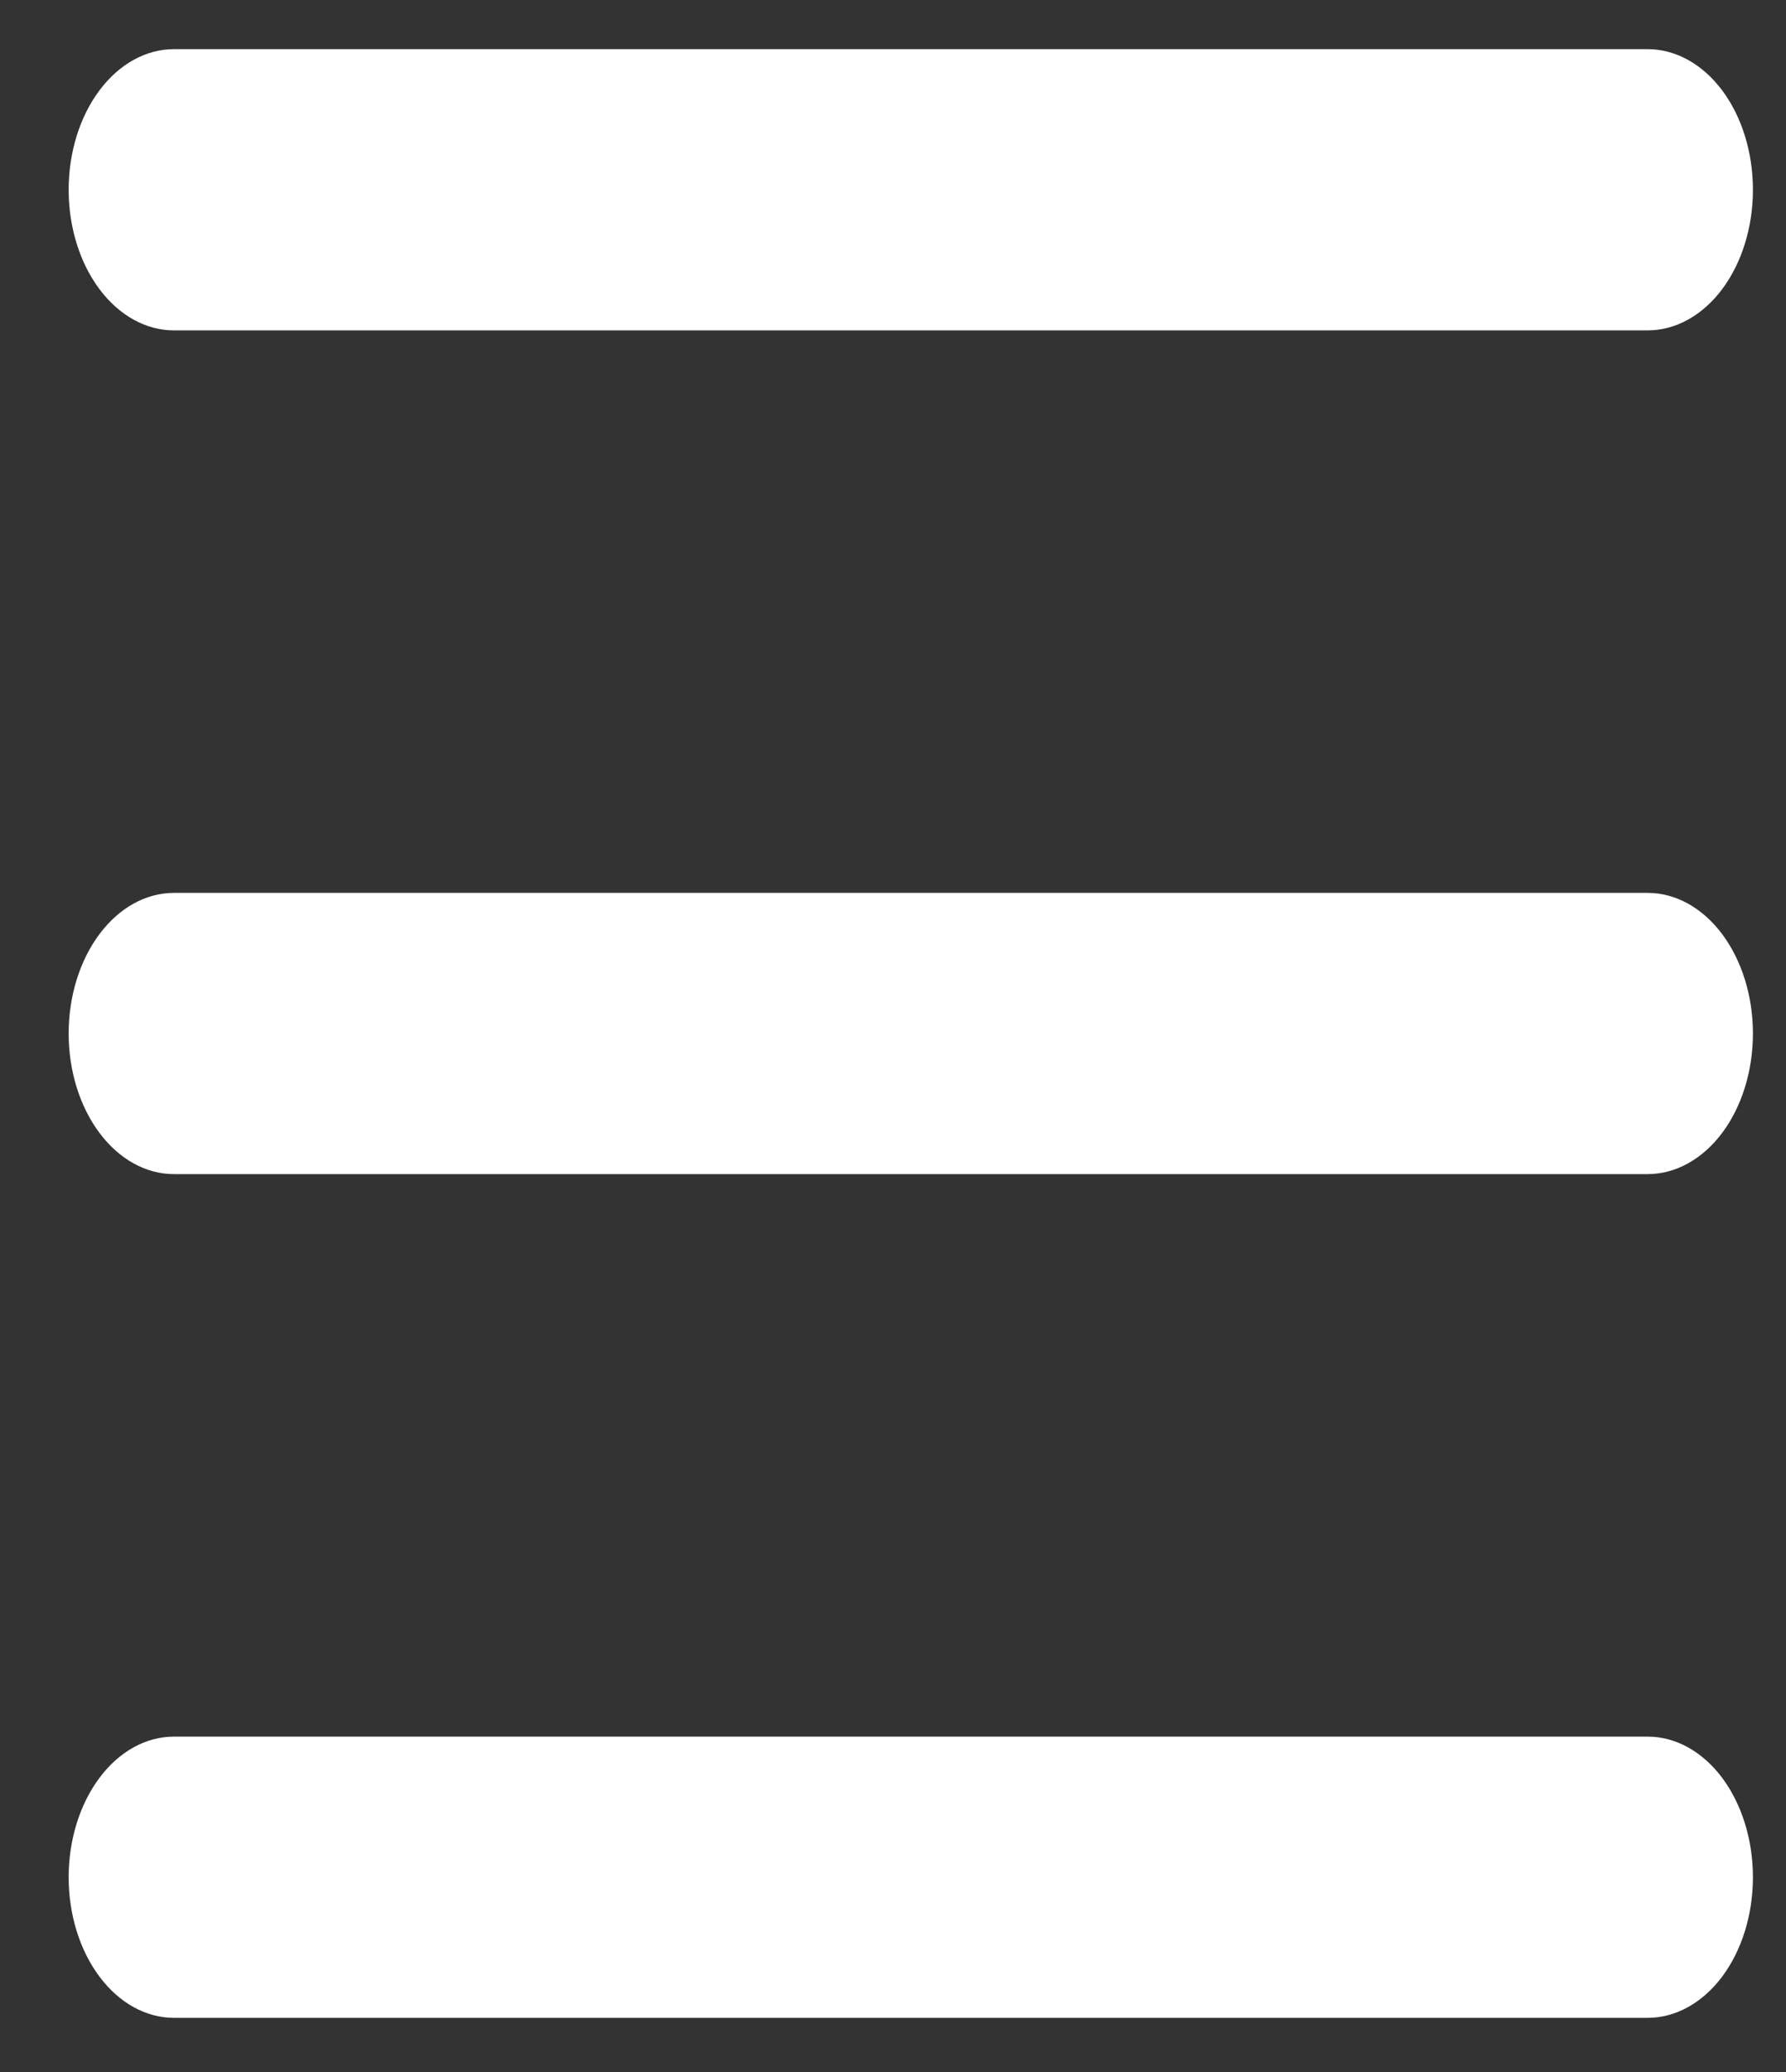
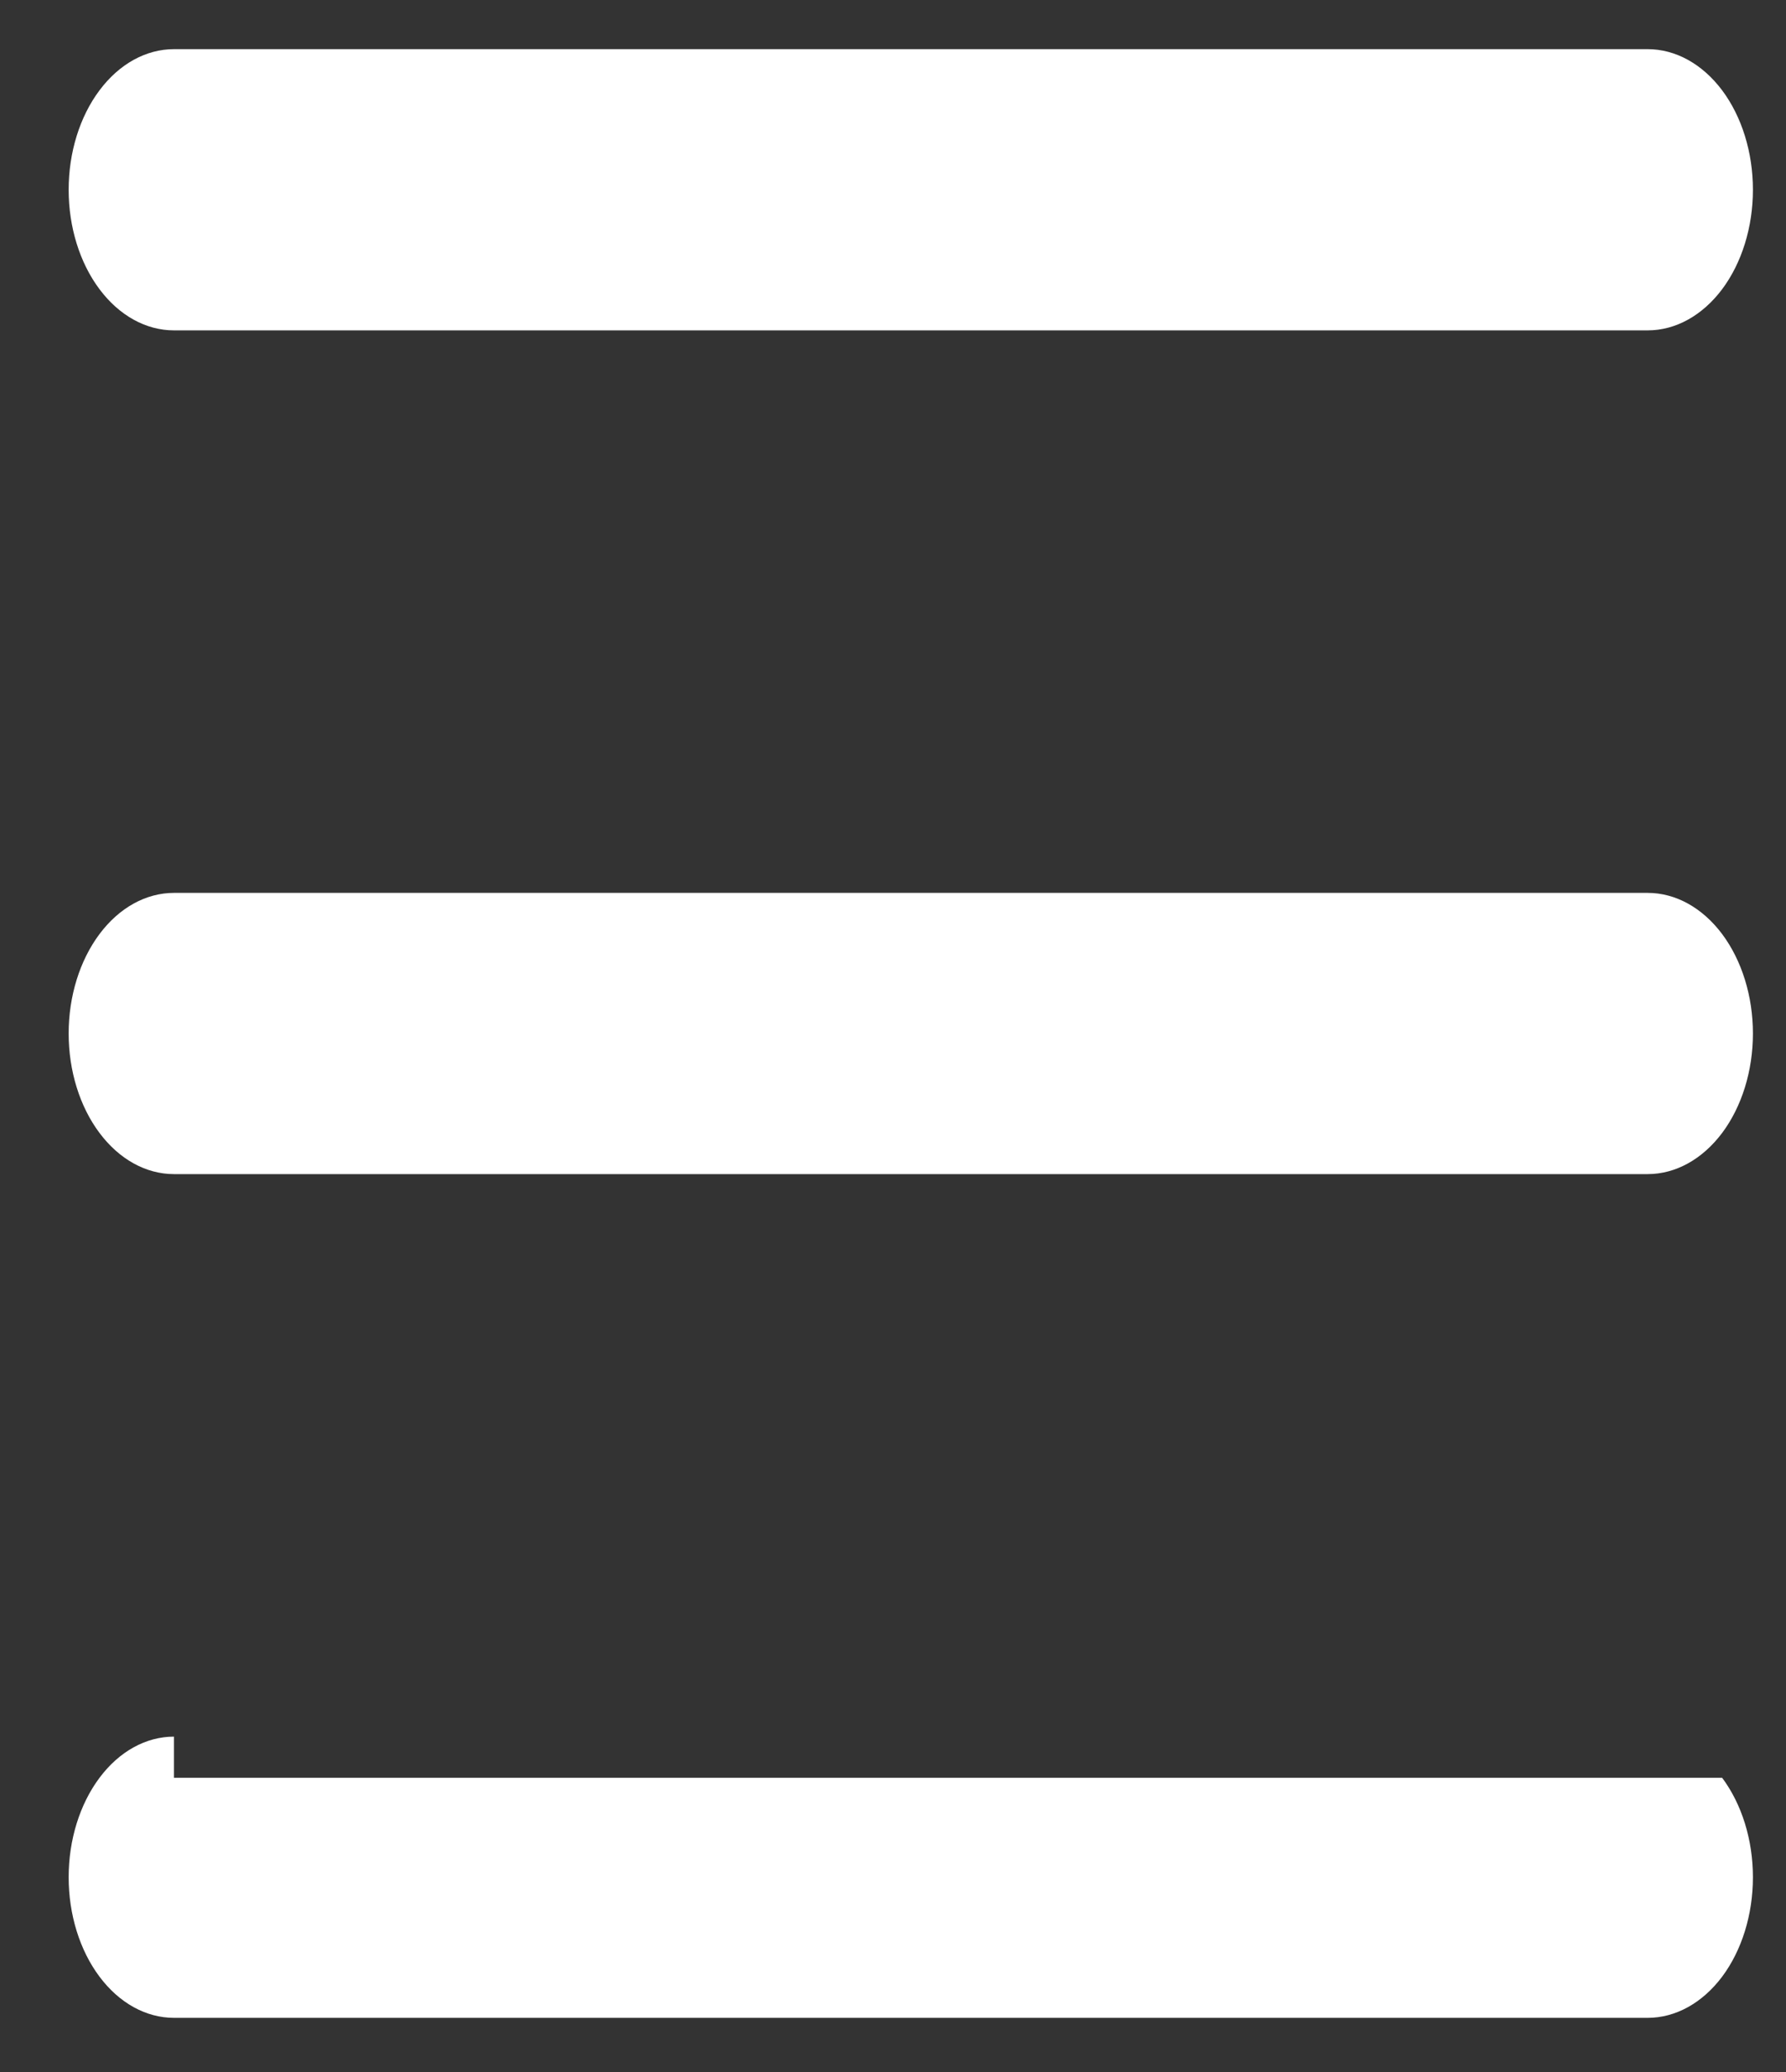
<svg xmlns="http://www.w3.org/2000/svg" width="25" height="29" viewBox="0 0 25 29" fill="none">
  <rect x="0" y="0" width="25" height="29" fill="#333333" stroke="none" />
-   <path d="M0.961 2.656C0.961 2.134 1.116 1.633 1.393 1.264C1.669 0.895 2.044 0.688 2.435 0.688H23.064C23.454 0.688 23.829 0.895 24.106 1.264C24.382 1.633 24.537 2.134 24.537 2.656C24.537 3.178 24.382 3.679 24.106 4.048C23.829 4.417 23.454 4.624 23.064 4.624H2.435C2.044 4.624 1.669 4.417 1.393 4.048C1.116 3.679 0.961 3.178 0.961 2.656ZM0.961 14.465C0.961 13.943 1.116 13.443 1.393 13.073C1.669 12.704 2.044 12.497 2.435 12.497H23.064C23.454 12.497 23.829 12.704 24.106 13.073C24.382 13.443 24.537 13.943 24.537 14.465C24.537 14.987 24.382 15.488 24.106 15.857C23.829 16.226 23.454 16.433 23.064 16.433H2.435C2.044 16.433 1.669 16.226 1.393 15.857C1.116 15.488 0.961 14.987 0.961 14.465ZM2.435 24.306C2.044 24.306 1.669 24.513 1.393 24.882C1.116 25.252 0.961 25.752 0.961 26.274C0.961 26.796 1.116 27.297 1.393 27.666C1.669 28.035 2.044 28.242 2.435 28.242H23.064C23.454 28.242 23.829 28.035 24.106 27.666C24.382 27.297 24.537 26.796 24.537 26.274C24.537 25.752 24.382 25.252 24.106 24.882C23.829 24.513 23.454 24.306 23.064 24.306H2.435Z" fill="white" />
+   <path d="M0.961 2.656C0.961 2.134 1.116 1.633 1.393 1.264C1.669 0.895 2.044 0.688 2.435 0.688H23.064C23.454 0.688 23.829 0.895 24.106 1.264C24.382 1.633 24.537 2.134 24.537 2.656C24.537 3.178 24.382 3.679 24.106 4.048C23.829 4.417 23.454 4.624 23.064 4.624H2.435C2.044 4.624 1.669 4.417 1.393 4.048C1.116 3.679 0.961 3.178 0.961 2.656ZM0.961 14.465C0.961 13.943 1.116 13.443 1.393 13.073C1.669 12.704 2.044 12.497 2.435 12.497H23.064C23.454 12.497 23.829 12.704 24.106 13.073C24.382 13.443 24.537 13.943 24.537 14.465C24.537 14.987 24.382 15.488 24.106 15.857C23.829 16.226 23.454 16.433 23.064 16.433H2.435C2.044 16.433 1.669 16.226 1.393 15.857C1.116 15.488 0.961 14.987 0.961 14.465ZM2.435 24.306C2.044 24.306 1.669 24.513 1.393 24.882C1.116 25.252 0.961 25.752 0.961 26.274C0.961 26.796 1.116 27.297 1.393 27.666C1.669 28.035 2.044 28.242 2.435 28.242H23.064C23.454 28.242 23.829 28.035 24.106 27.666C24.382 27.297 24.537 26.796 24.537 26.274C24.537 25.752 24.382 25.252 24.106 24.882H2.435Z" fill="white" />
</svg>